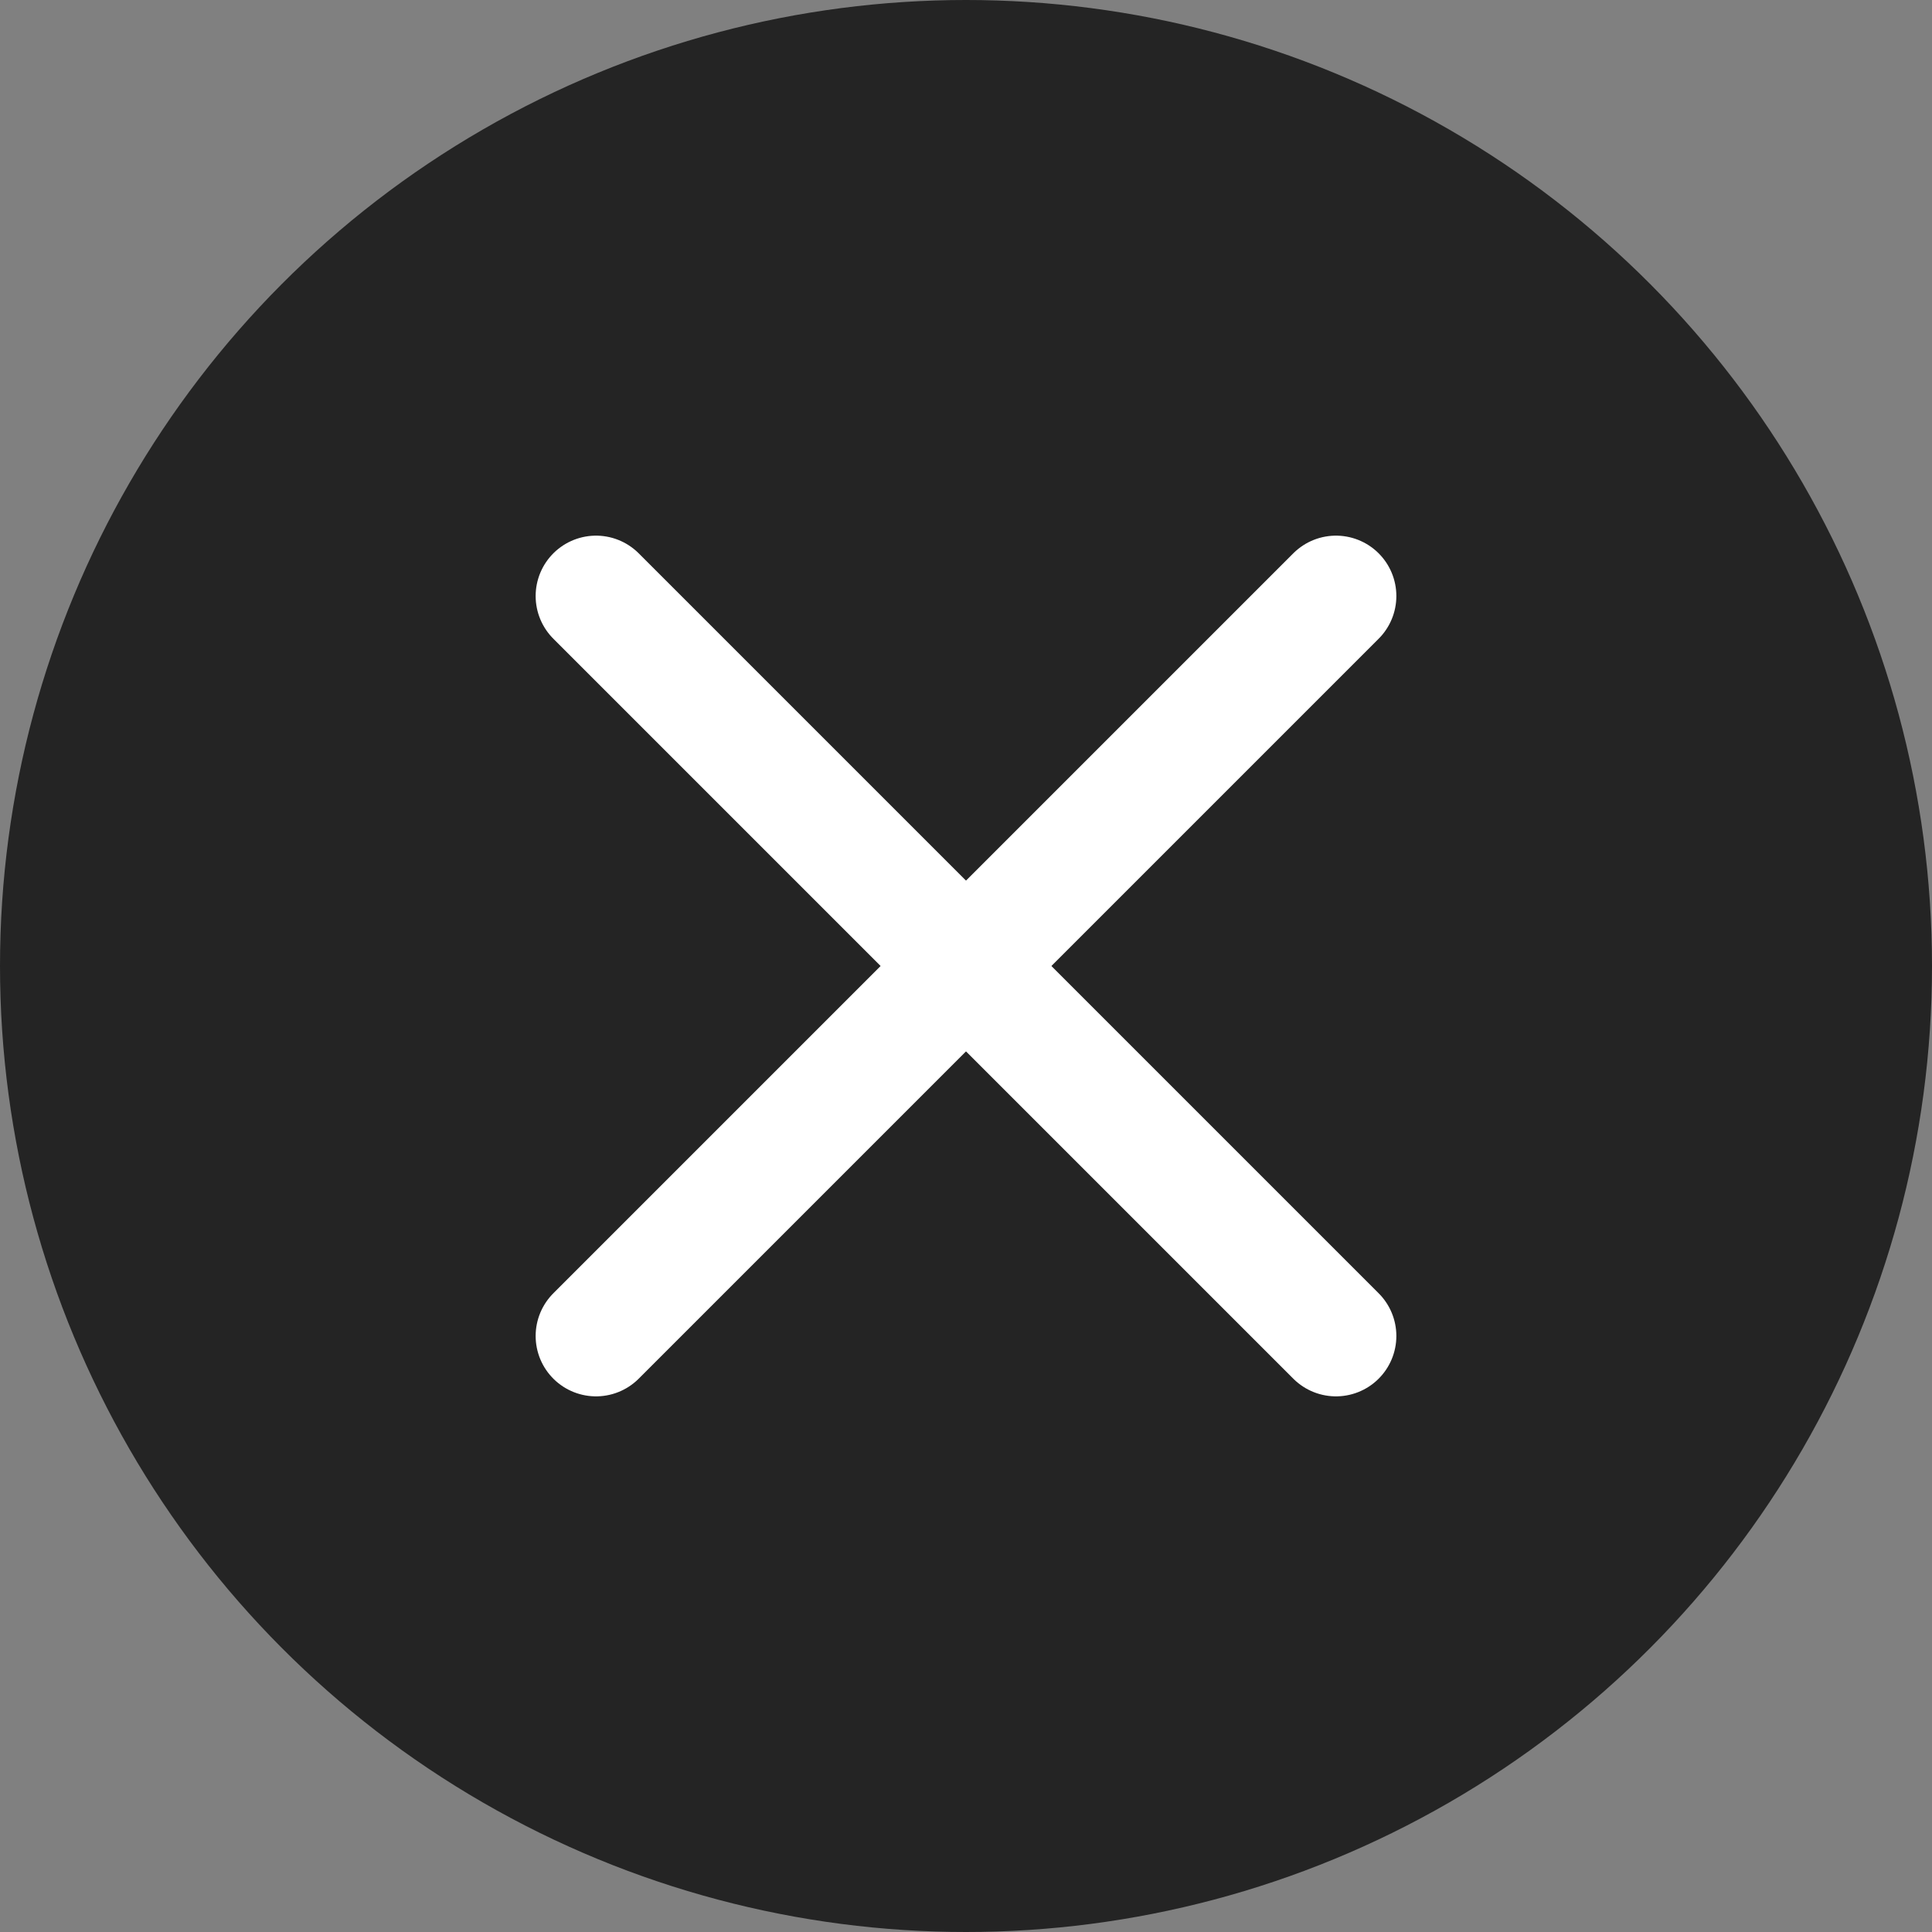
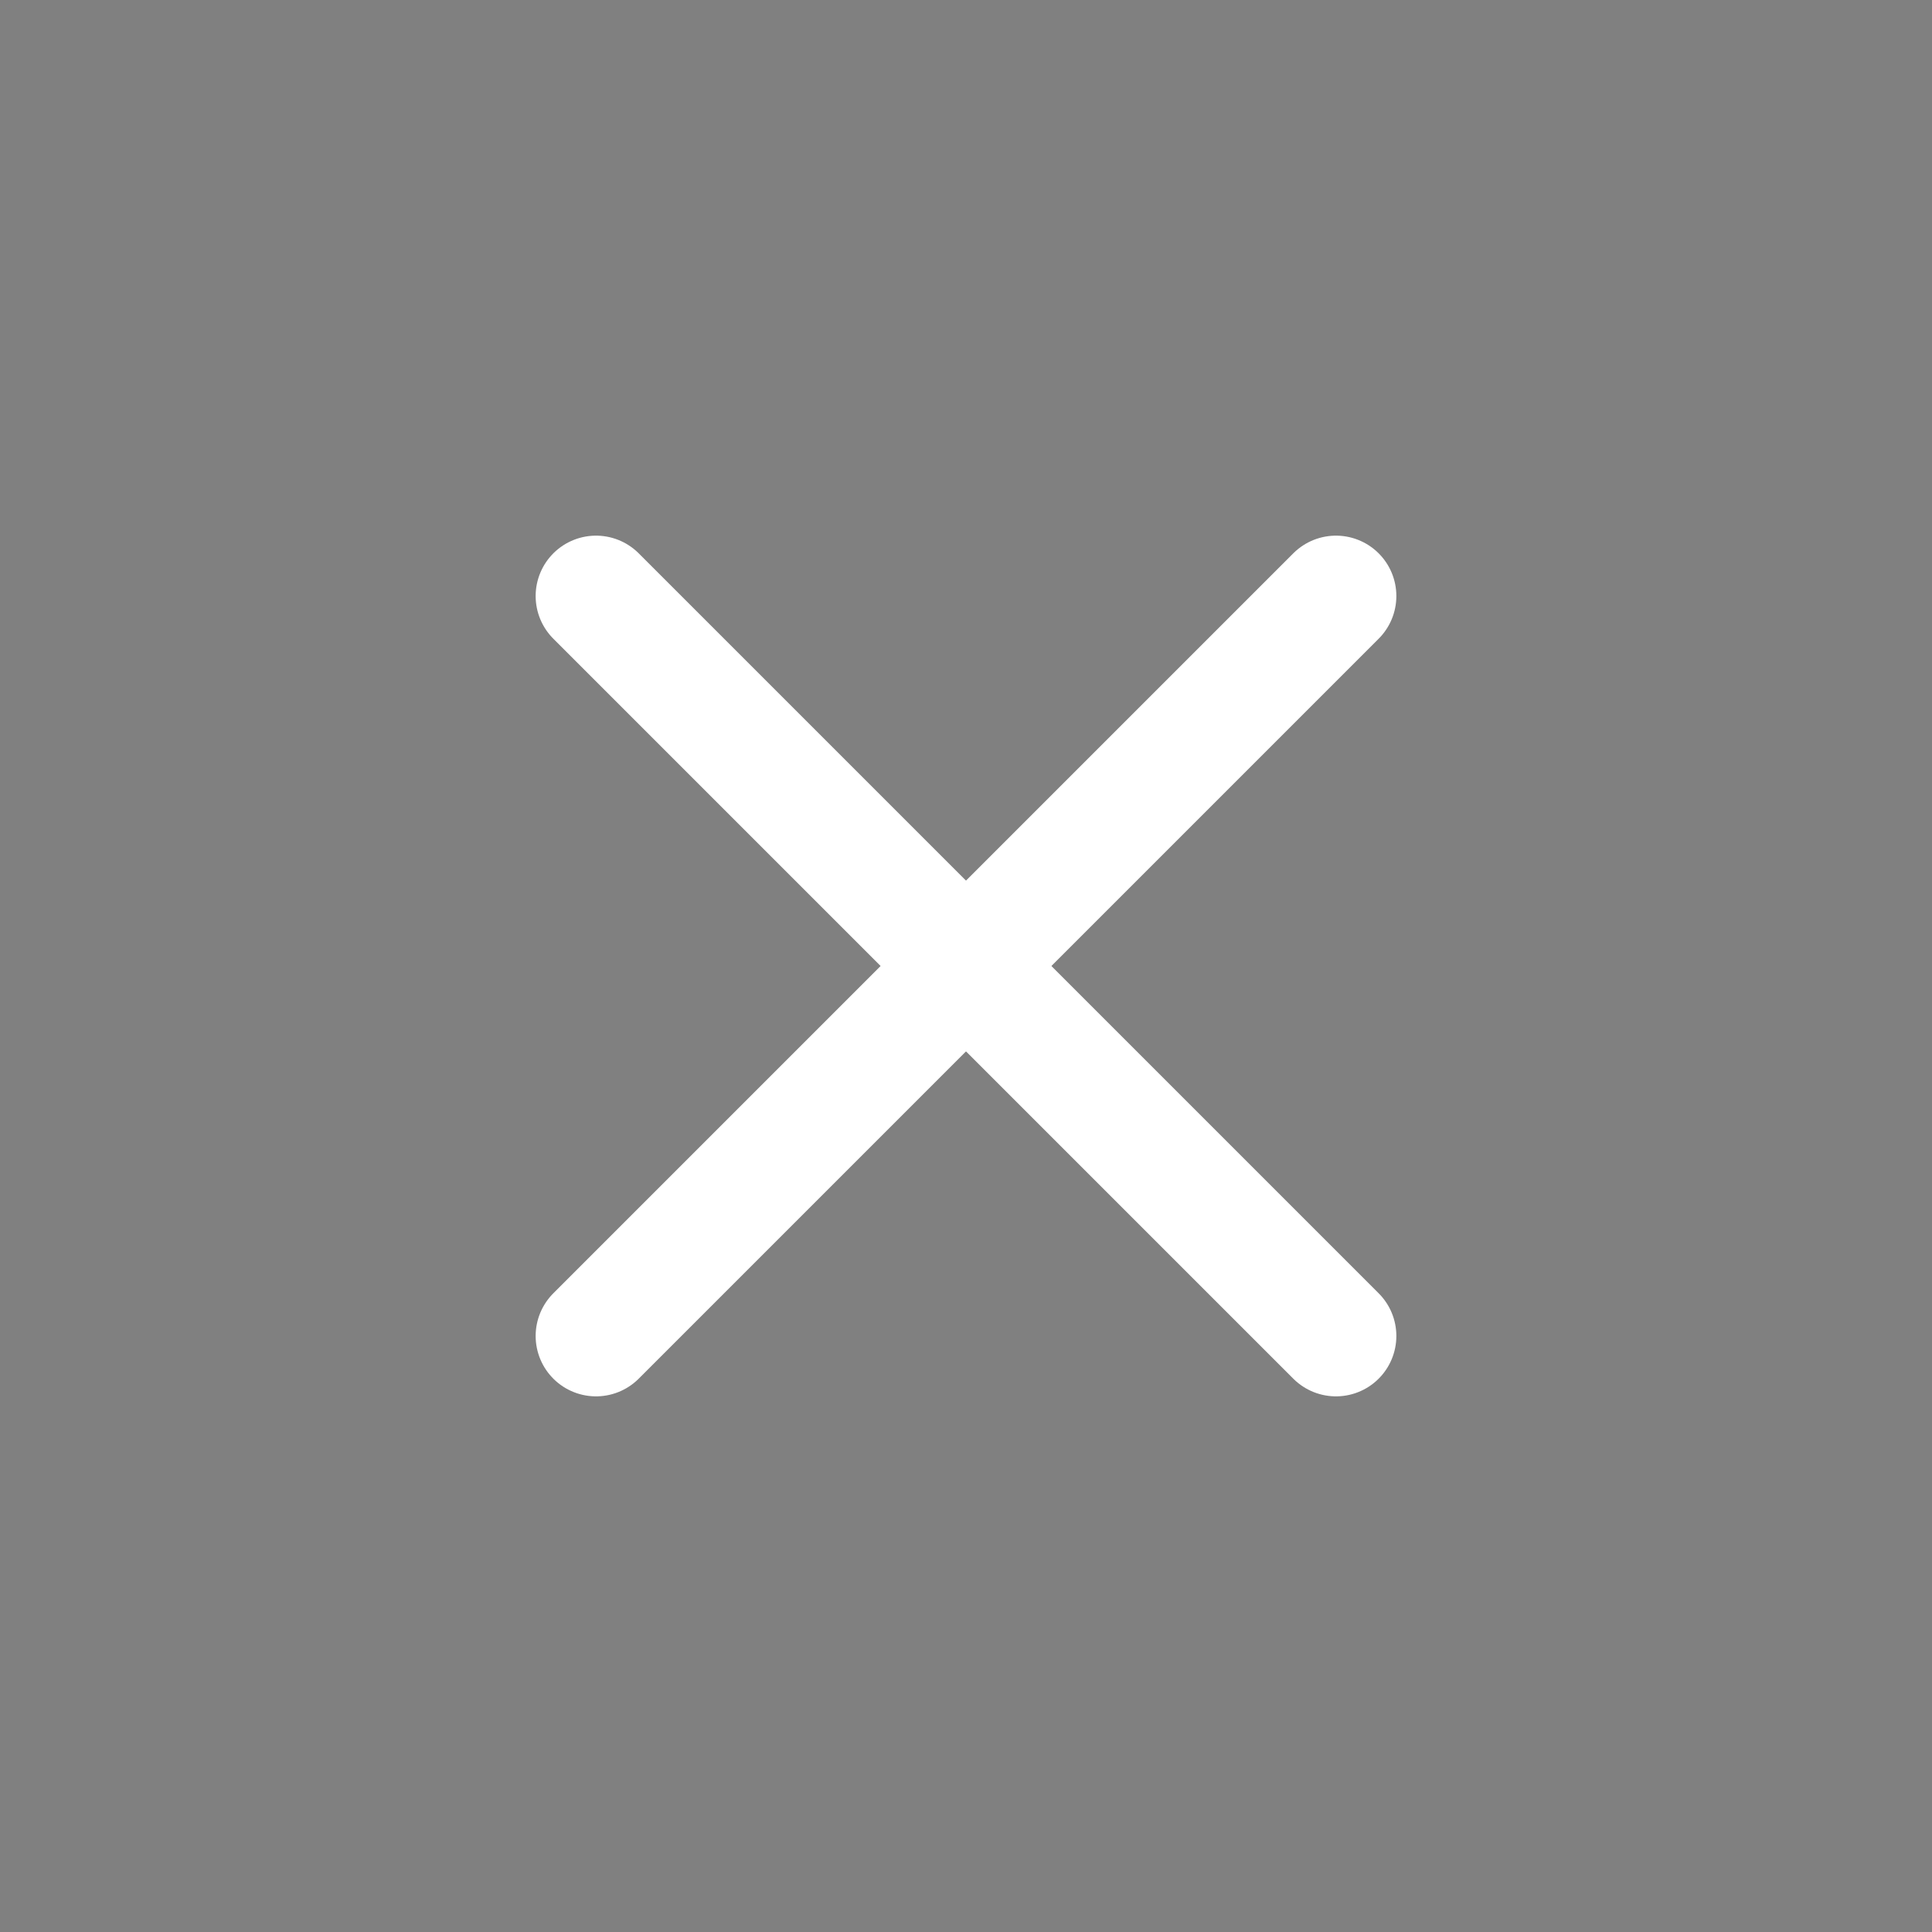
<svg xmlns="http://www.w3.org/2000/svg" xmlns:xlink="http://www.w3.org/1999/xlink" width="32px" height="32px" viewBox="5 5 24 24" version="1.1">
  <rect x="5" y="5" width="24" height="24" fill="#808080" stroke="none" />
  <title>plus</title>
  <defs>
-     <circle id="path-1" cx="12" cy="12" r="12" />
-   </defs>
+     </defs>
  <g id="Symbols" stroke="none" stroke-width="1" fill="none" fill-rule="evenodd">
    <g id="plus" transform="translate(5, 5)">
      <g id="Oval">
        <use fill="#242424" fill-rule="evenodd" xlink:href="#path-1" />
      </g>
      <line x1="16.596" y1="7.404" x2="7.404" y2="16.596" id="Line" stroke="#FFFFFF" stroke-width="1.5" stroke-linecap="round" stroke-linejoin="round" />
      <line x1="7.404" y1="7.404" x2="16.596" y2="16.596" id="Line" stroke="#FFFFFF" stroke-width="1.5" stroke-linecap="round" stroke-linejoin="round" />
    </g>
  </g>
</svg>